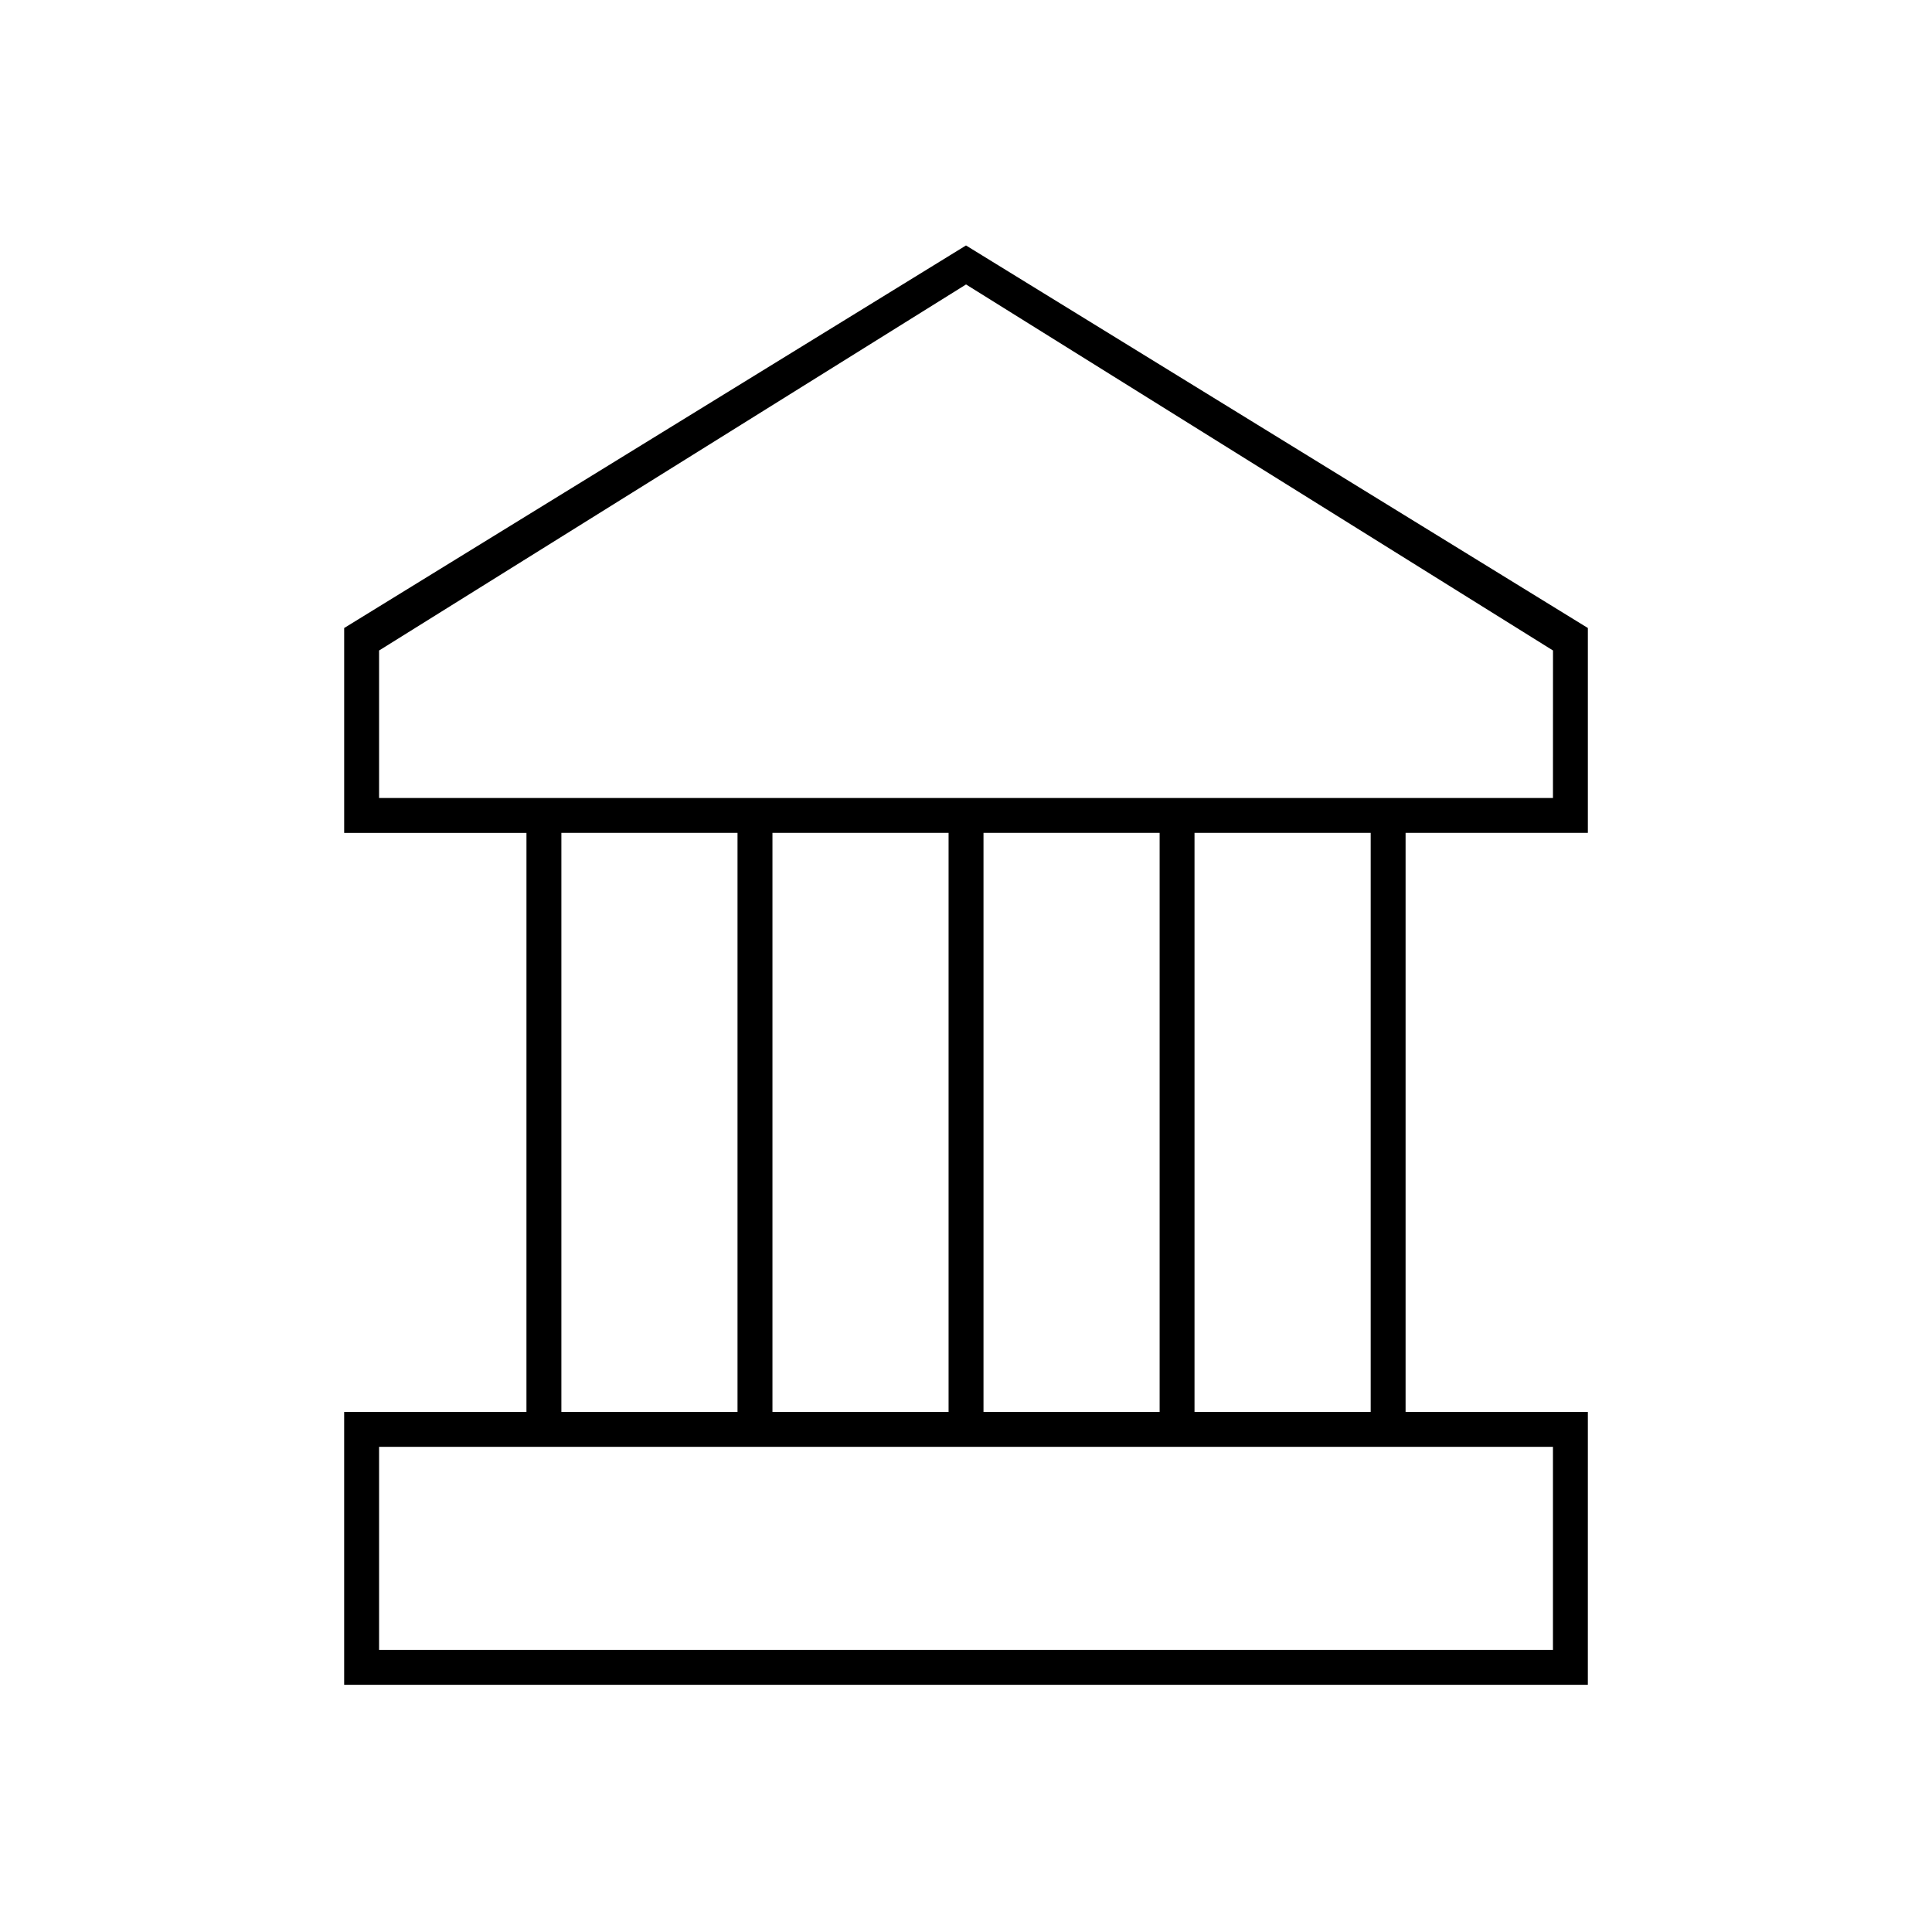
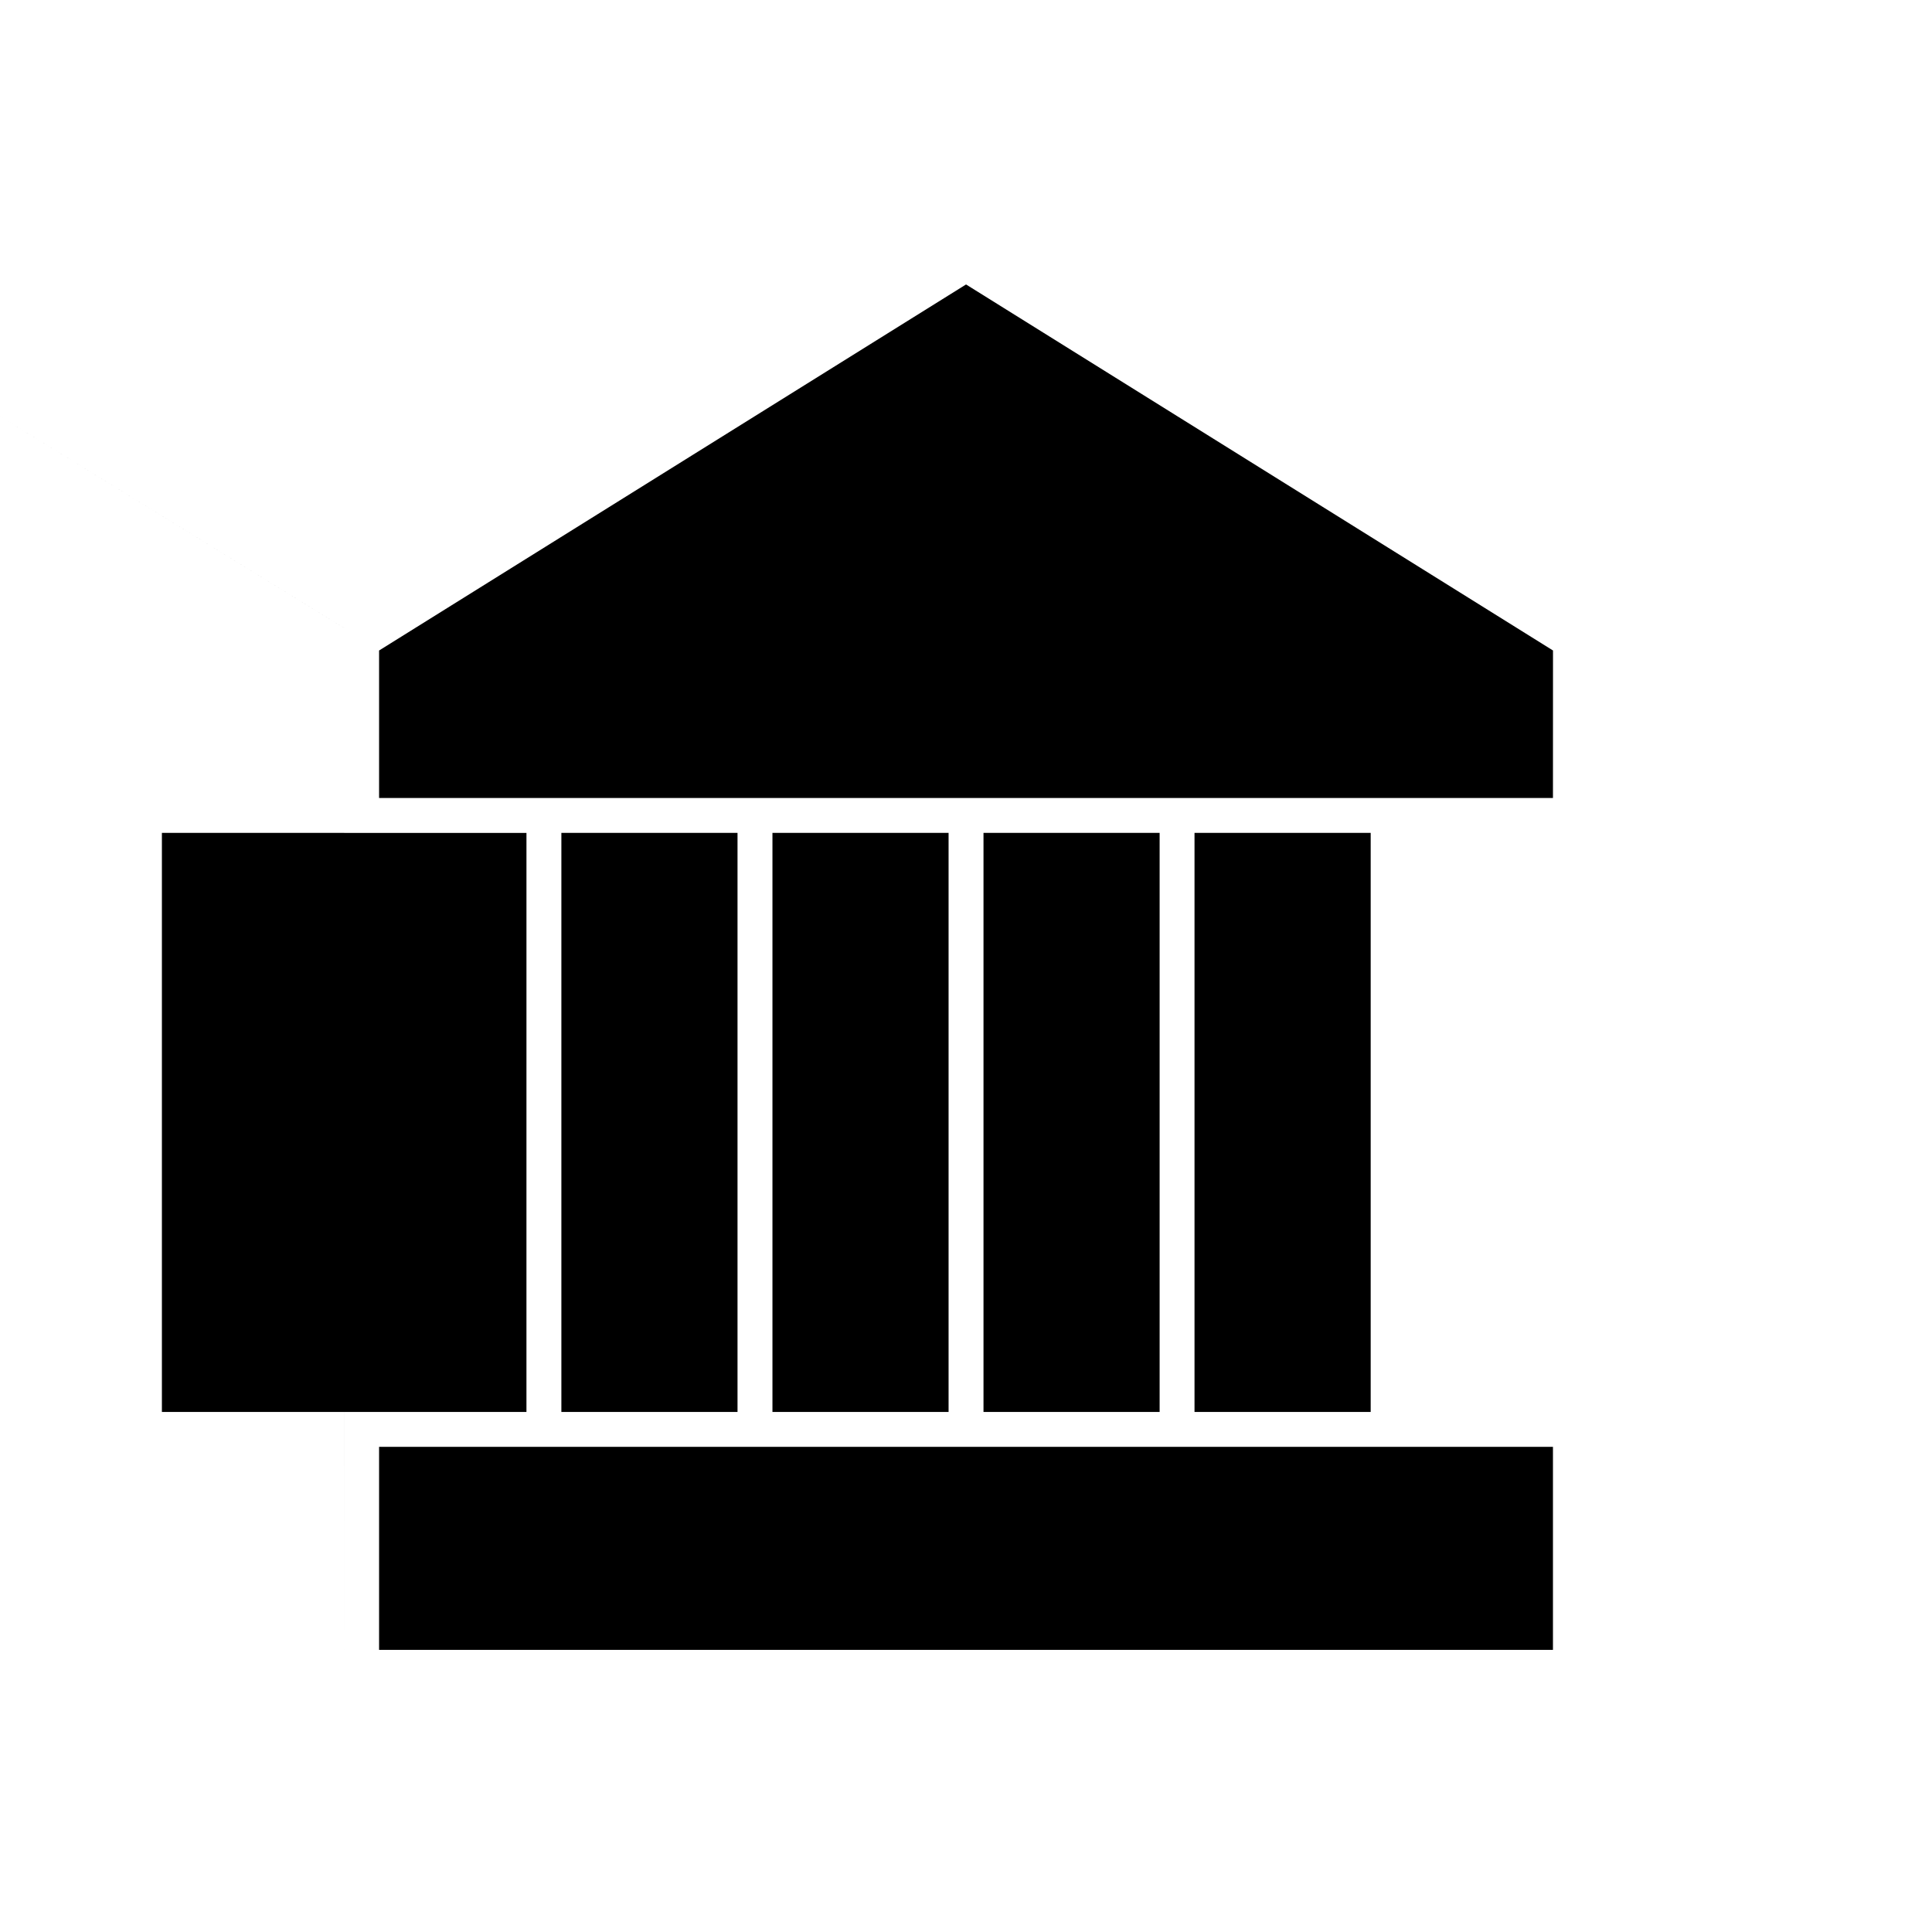
<svg xmlns="http://www.w3.org/2000/svg" fill="#000000" width="800px" height="800px" version="1.1" viewBox="144 144 512 512">
-   <path d="m235.21 310.43v54.297h48.309l-0.004 153.46h-48.309v72.309h329.59l0.004-72.309h-48.305v-153.47h48.305v-54.289l-164.8-101.38zm320.34 217v53.801l-311.09 0.004v-53.805zm-262.78-9.246v-153.47h46.68v153.47zm55.938 0v-153.47h46.676v153.47zm55.93 0v-153.47h46.676v153.47zm55.922 0v-153.47h46.688v153.47zm94.992-162.71h-311.09v-39.082l155.55-97.008 155.55 97.004z" />
+   <path d="m235.21 310.43v54.297h48.309l-0.004 153.46h-48.309v72.309l0.004-72.309h-48.305v-153.47h48.305v-54.289l-164.8-101.38zm320.34 217v53.801l-311.09 0.004v-53.805zm-262.78-9.246v-153.47h46.68v153.47zm55.938 0v-153.47h46.676v153.47zm55.93 0v-153.47h46.676v153.47zm55.922 0v-153.47h46.688v153.47zm94.992-162.71h-311.09v-39.082l155.55-97.008 155.55 97.004z" />
</svg>